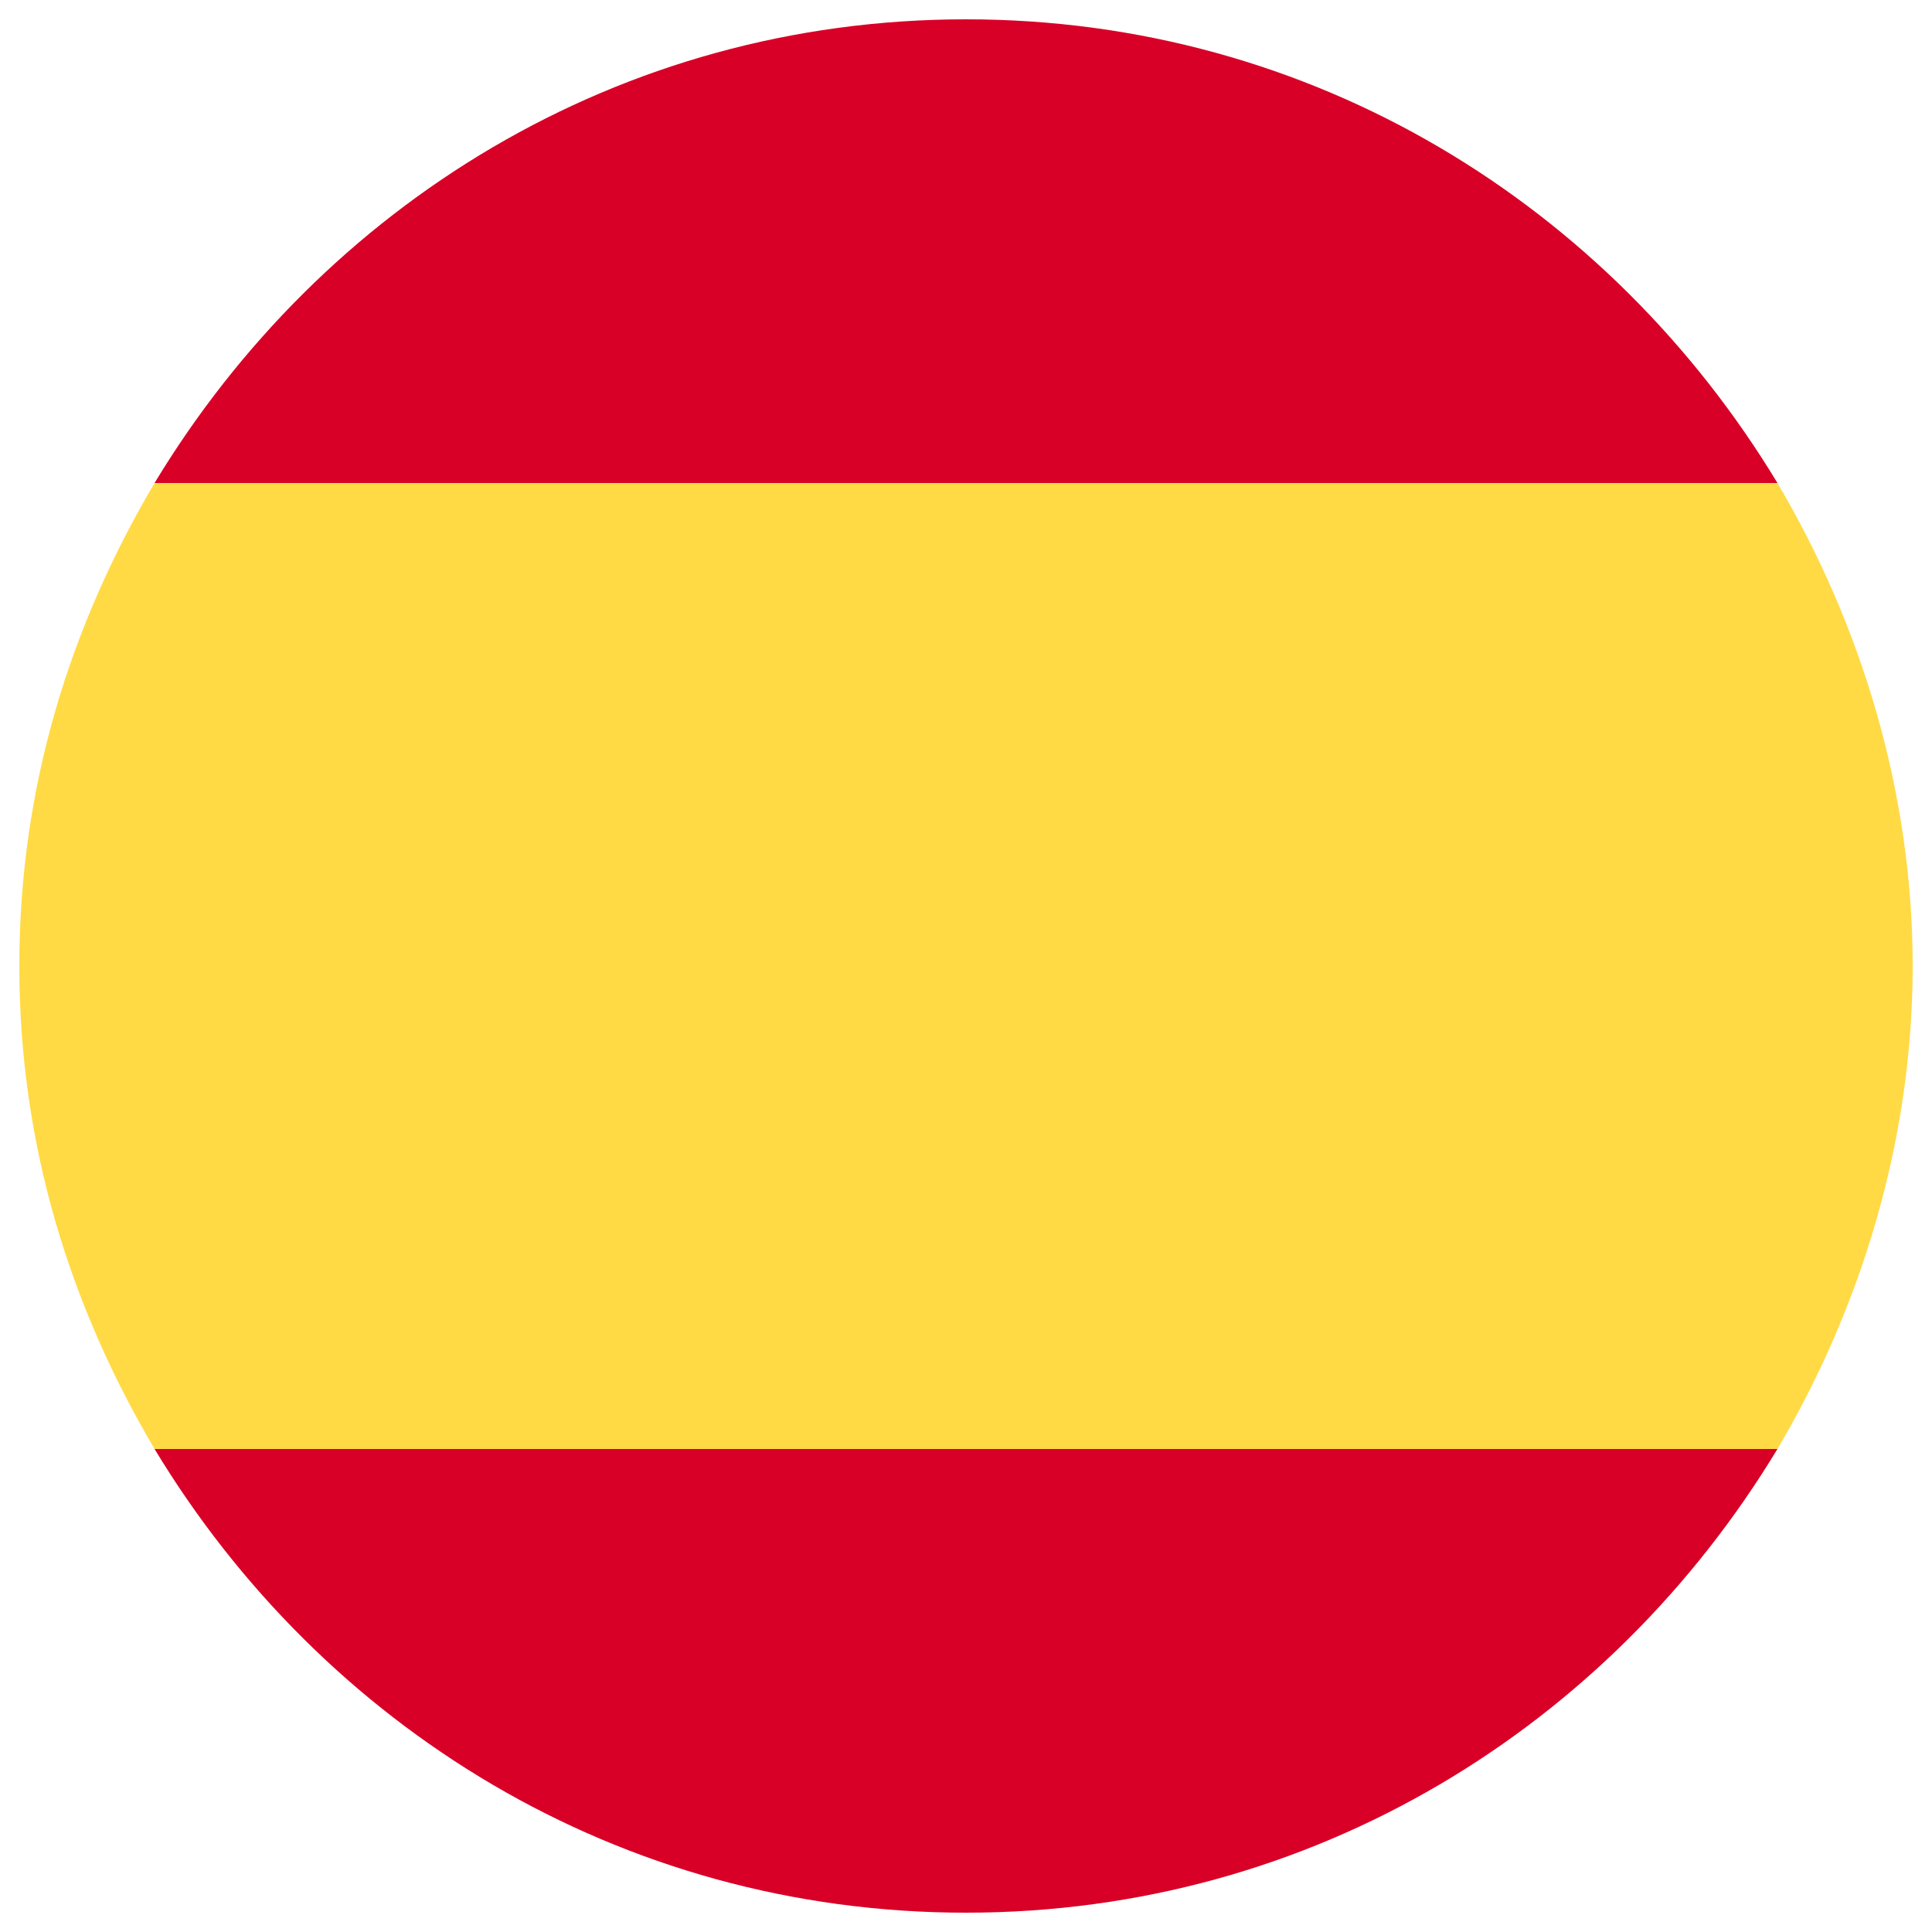
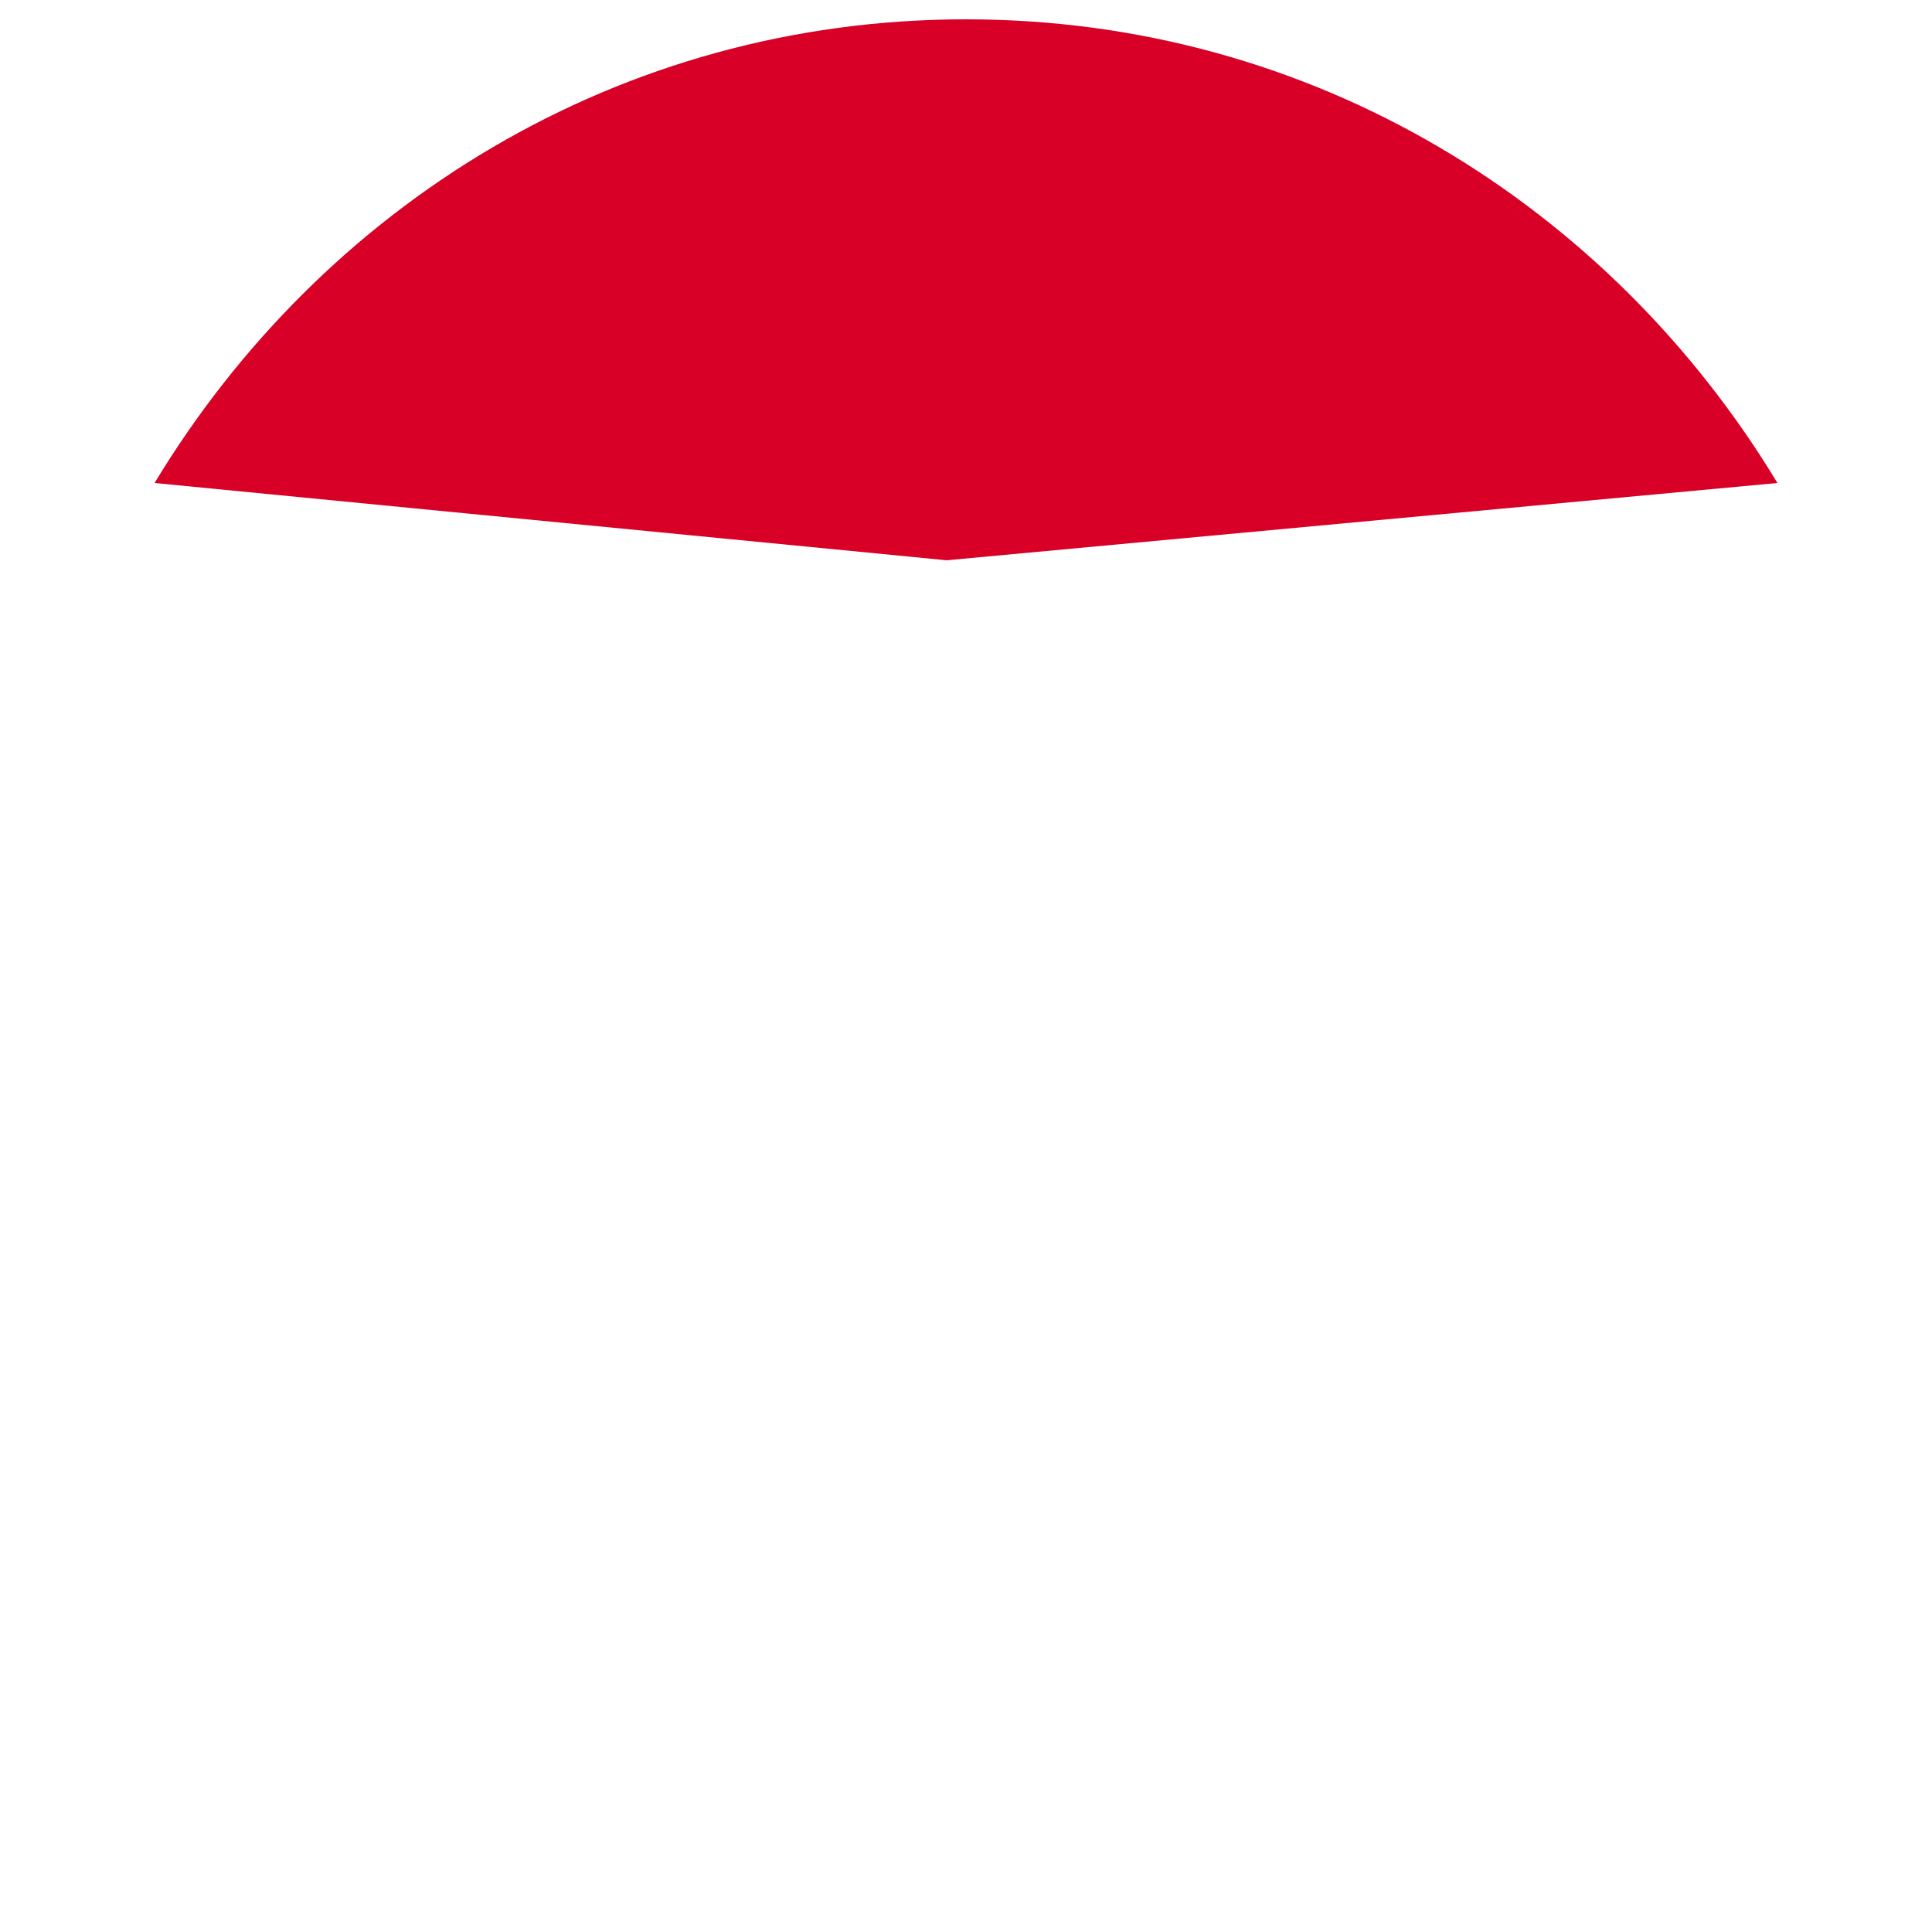
<svg xmlns="http://www.w3.org/2000/svg" version="1.1" id="Layer_1" x="0px" y="0px" width="30px" height="30px" viewBox="0 0 30 30" style="enable-background:new 0 0 30 30;" xml:space="preserve">
  <style type="text/css">
	.st0{fill:#D80027;}
	.st1{fill:#FFDA44;}
</style>
  <g>
    <path class="st0" d="M27.6,7.5C25,3.2,20.4,0.3,15,0.3S5,3.2,2.4,7.5l12.3,1.2L27.6,7.5z" />
-     <path class="st0" d="M2.4,22.5C5,26.8,9.6,29.7,15,29.7s10-2.9,12.6-7.2l-13.1-0.9L2.4,22.5z" />
  </g>
-   <path class="st1" d="M0.3,15c0,2.8,0.8,5.3,2.1,7.5h25.2c1.3-2.2,2.1-4.8,2.1-7.5s-0.8-5.3-2.1-7.5H2.4C1.1,9.7,0.3,12.2,0.3,15z" />
</svg>